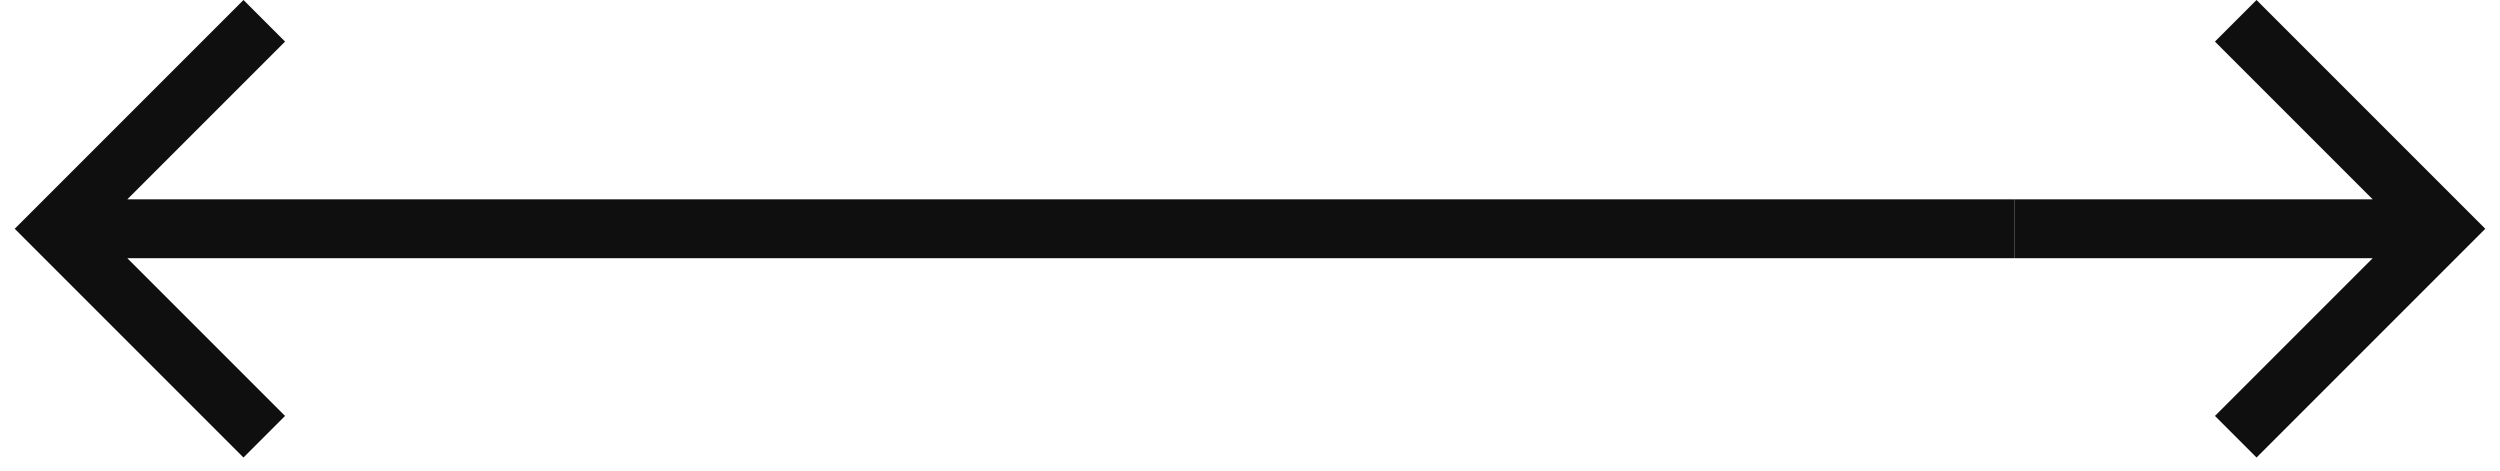
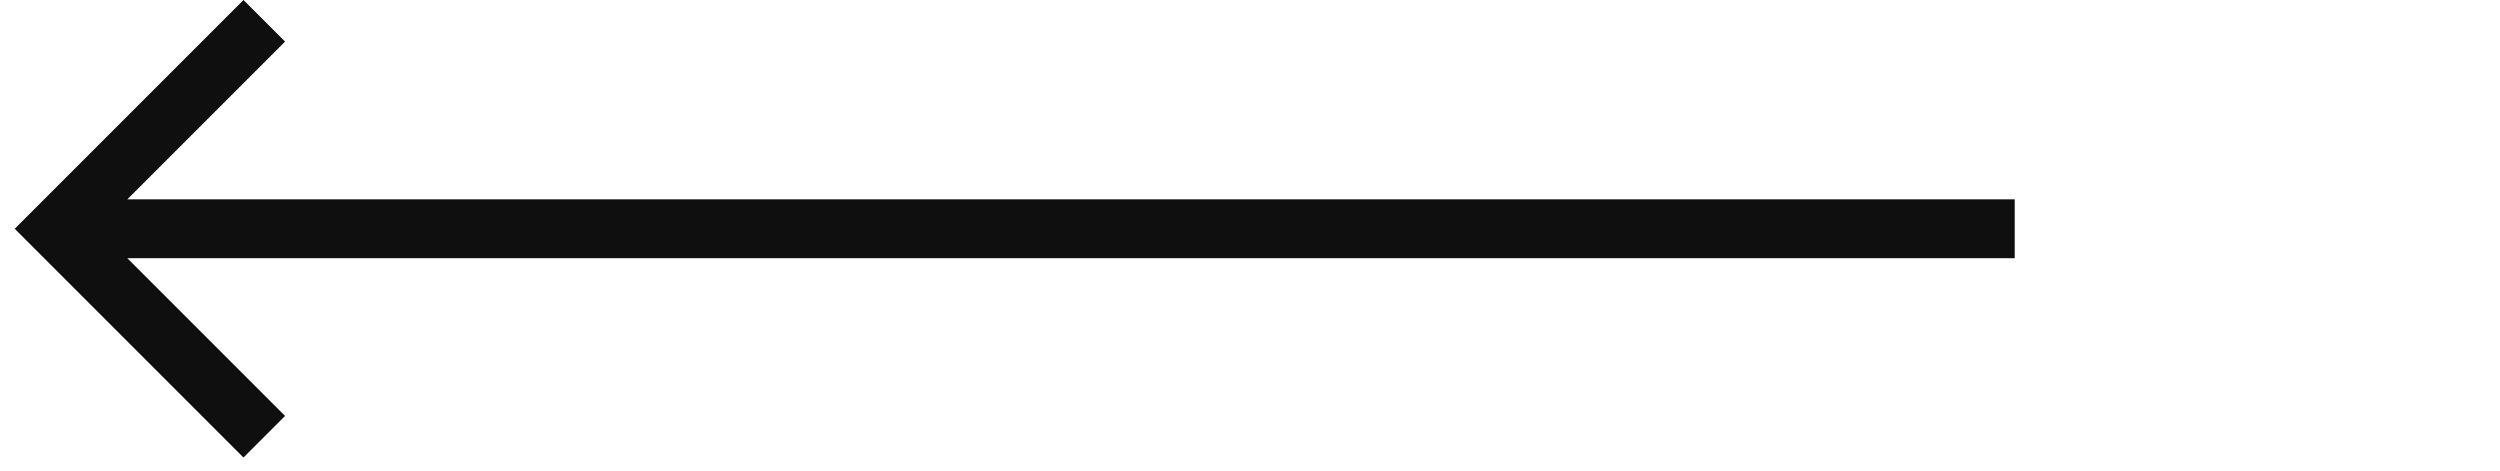
<svg xmlns="http://www.w3.org/2000/svg" width="85" height="16" viewBox="0 0 85 16" fill="none">
-   <path d="M80.672 6.778L75.308 1.414L76.722 0L84.5 7.778L76.722 15.556L75.308 14.142L80.672 8.778H68.5V6.778H80.672Z" fill="#100F0F" />
  <path d="M4.328 6.778H68.5V8.778H4.328L9.692 14.142L8.278 15.556L0.5 7.778L8.278 0L9.692 1.414L4.328 6.778Z" fill="#100F0F" />
</svg>